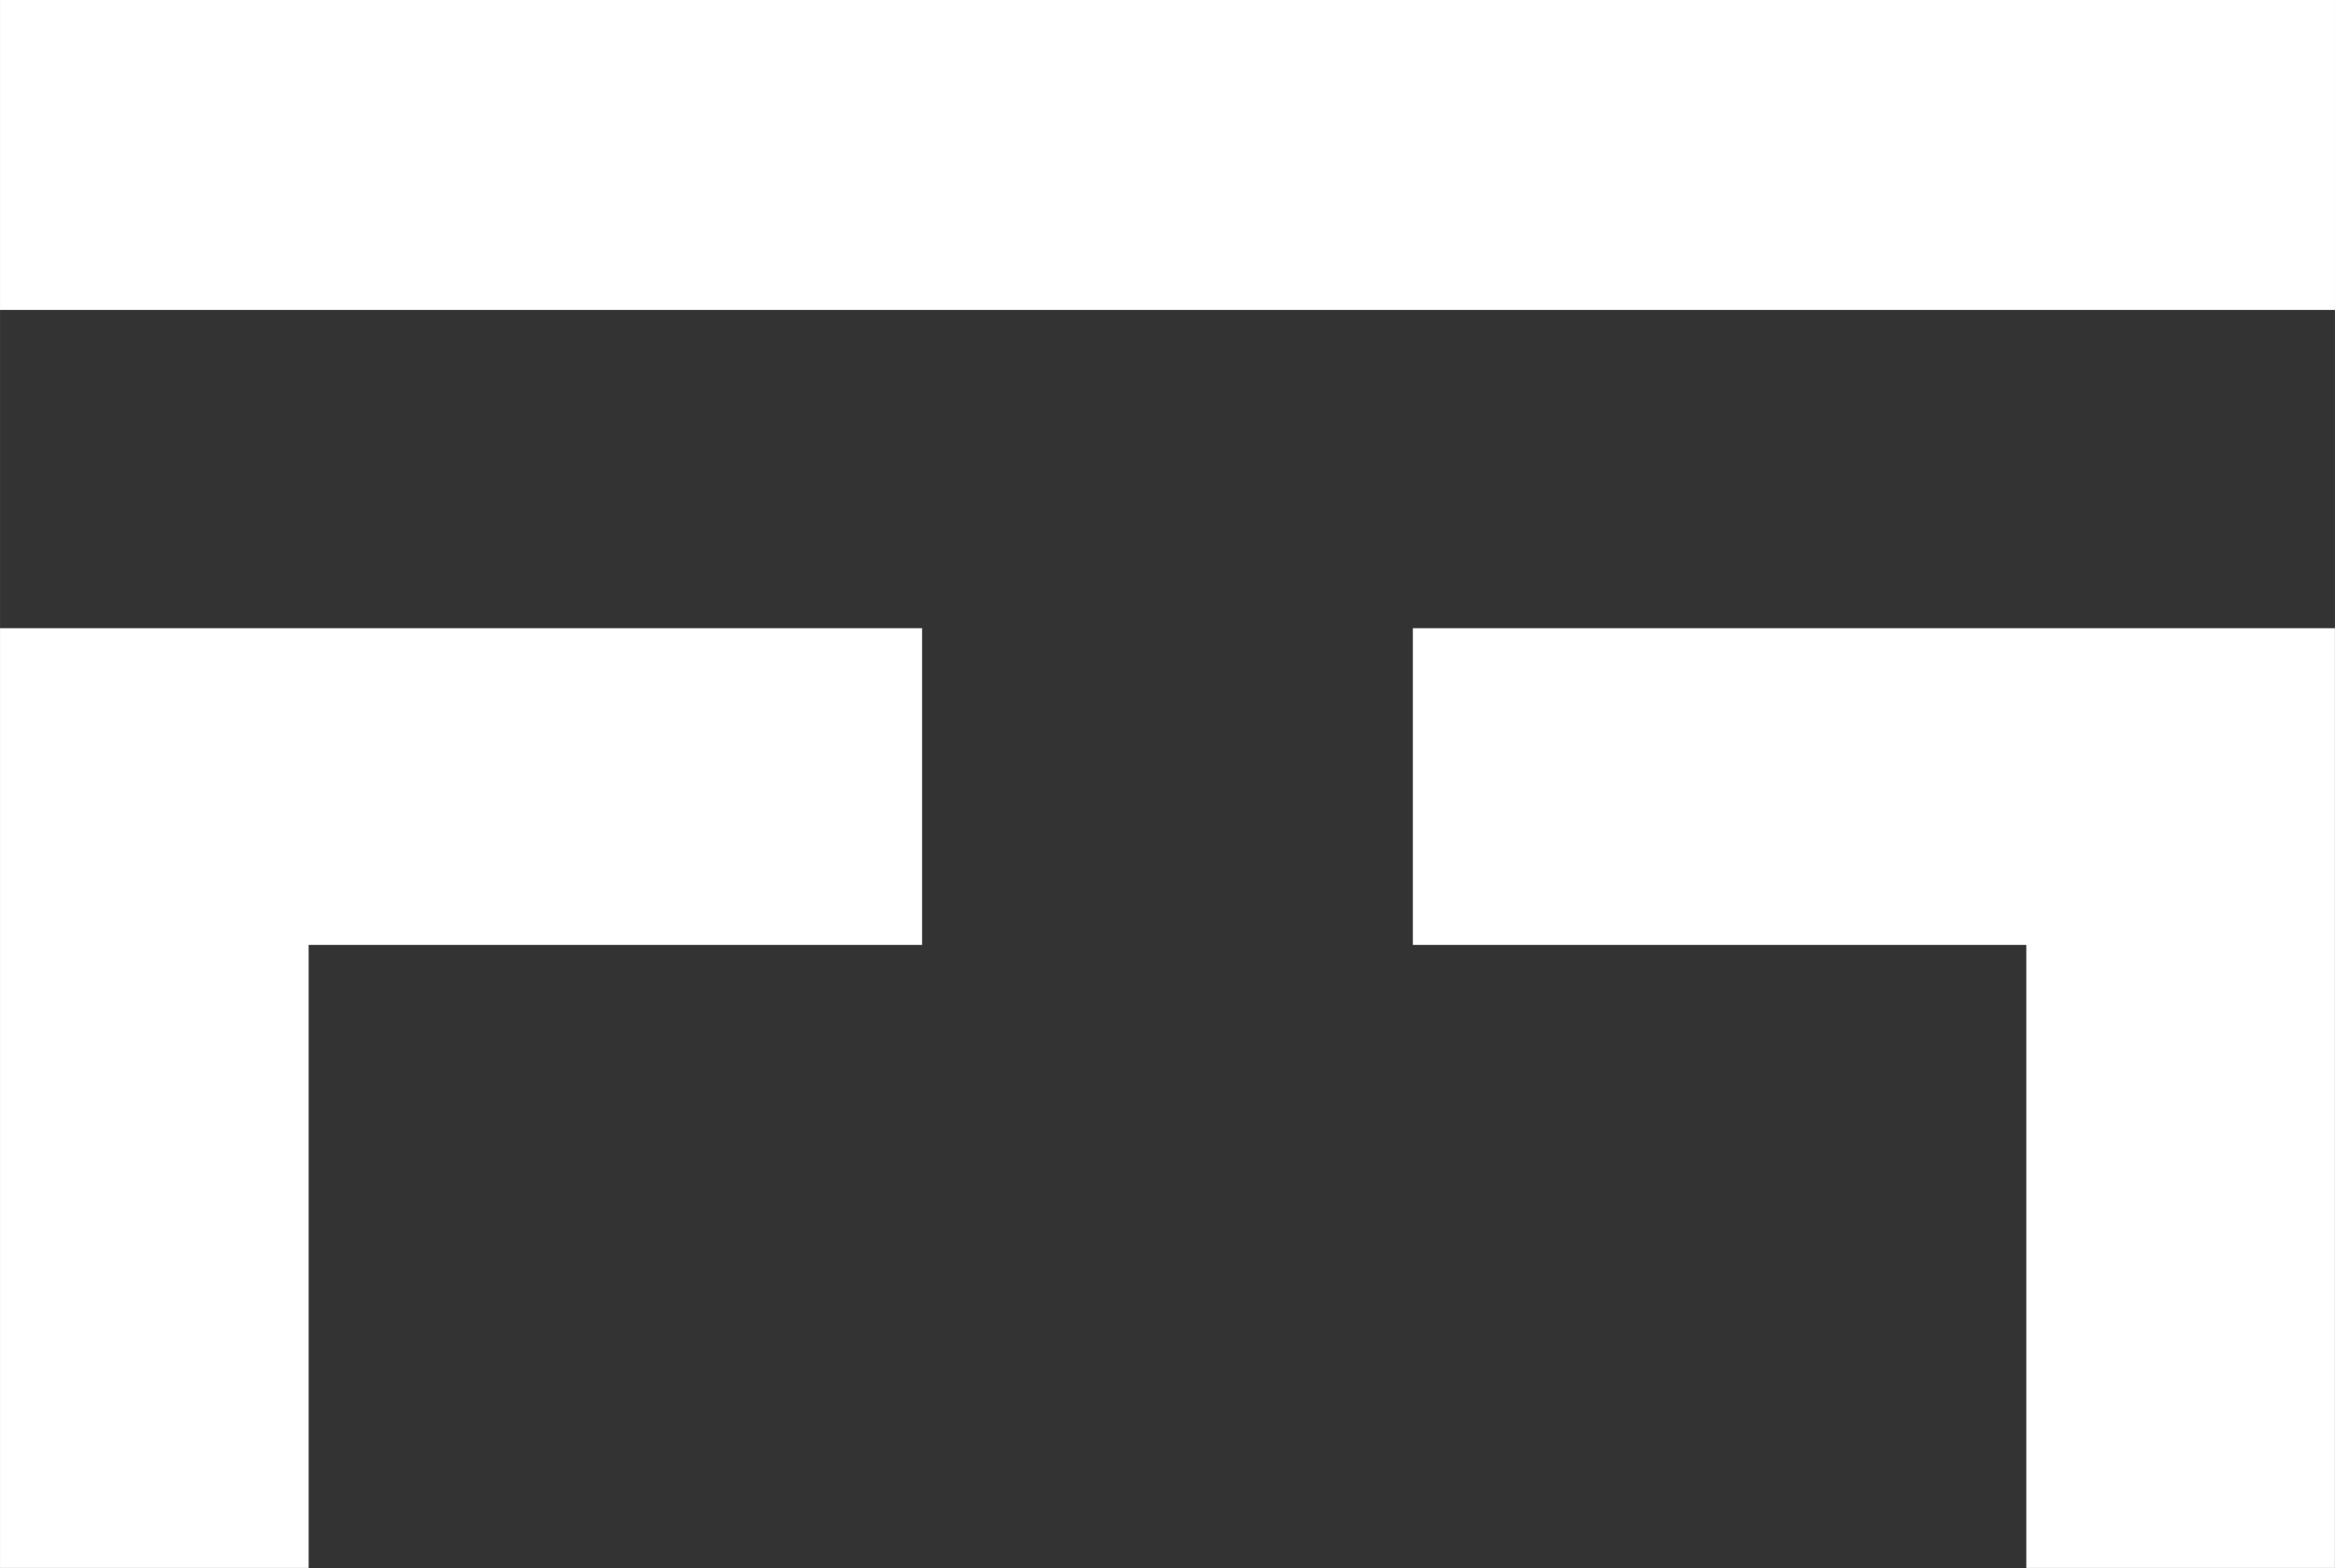
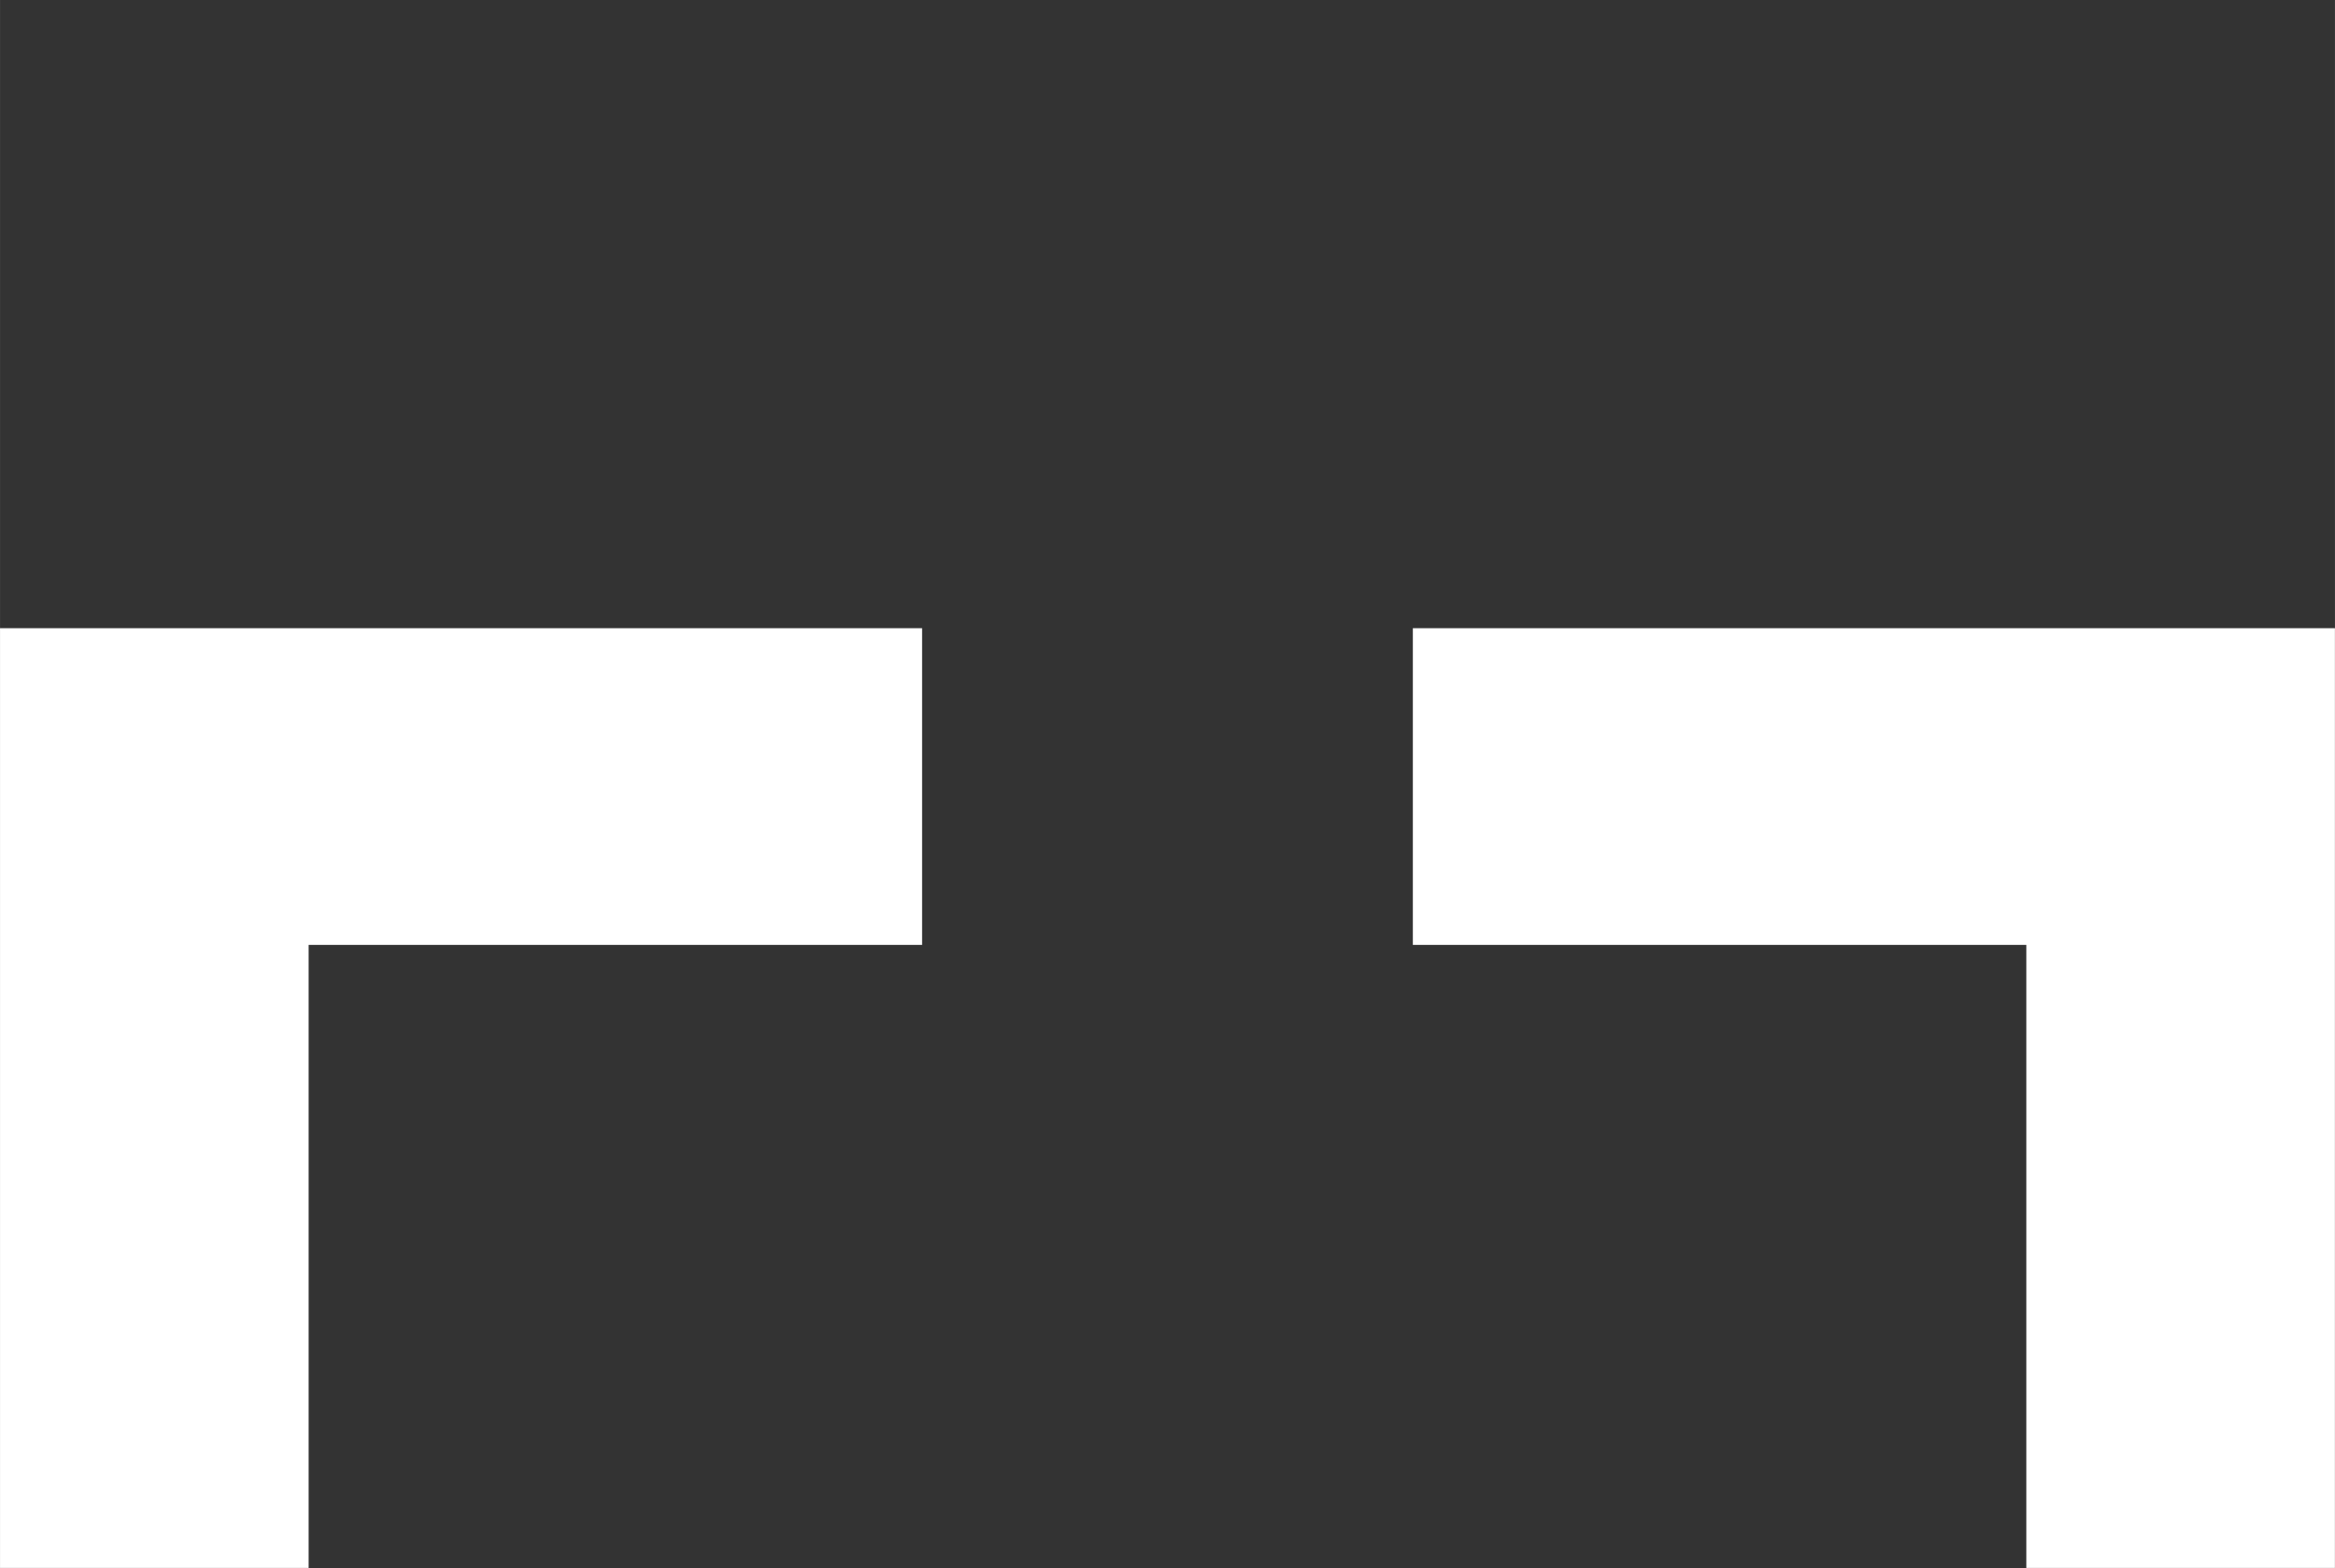
<svg xmlns="http://www.w3.org/2000/svg" xml:space="preserve" width="47.837mm" height="32.127mm" version="1.1" style="shape-rendering:geometricPrecision; text-rendering:geometricPrecision; image-rendering:optimizeQuality; fill-rule:evenodd; clip-rule:evenodd" viewBox="0 0 432.62 290.55">
  <rect x="0" y="0" width="432.62" height="290.55" fill="#333333" stroke="none" />
  <defs>
    <style type="text/css">
   
    .fil0 {fill:white}
   
  </style>
  </defs>
  <g id="Camada_x0020_1">
-     <rect class="fil0" x="-0" width="432.62" height="57.43" />
-     <path class="fil0" d="M-0 116.41l57.18 0 113.66 0 0 58.68 -113.66 0 0 115.45 -57.18 0 0 -115.45 0 -58.68zm261.77 0l113.66 0 57.18 0 0 58.68 0 115.45 -57.18 0 0 -115.45 -113.66 0 0 -58.68z" />
+     <path class="fil0" d="M-0 116.41l57.18 0 113.66 0 0 58.68 -113.66 0 0 115.45 -57.18 0 0 -115.45 0 -58.68zm261.77 0l113.66 0 57.18 0 0 58.68 0 115.45 -57.18 0 0 -115.45 -113.66 0 0 -58.68" />
  </g>
</svg>